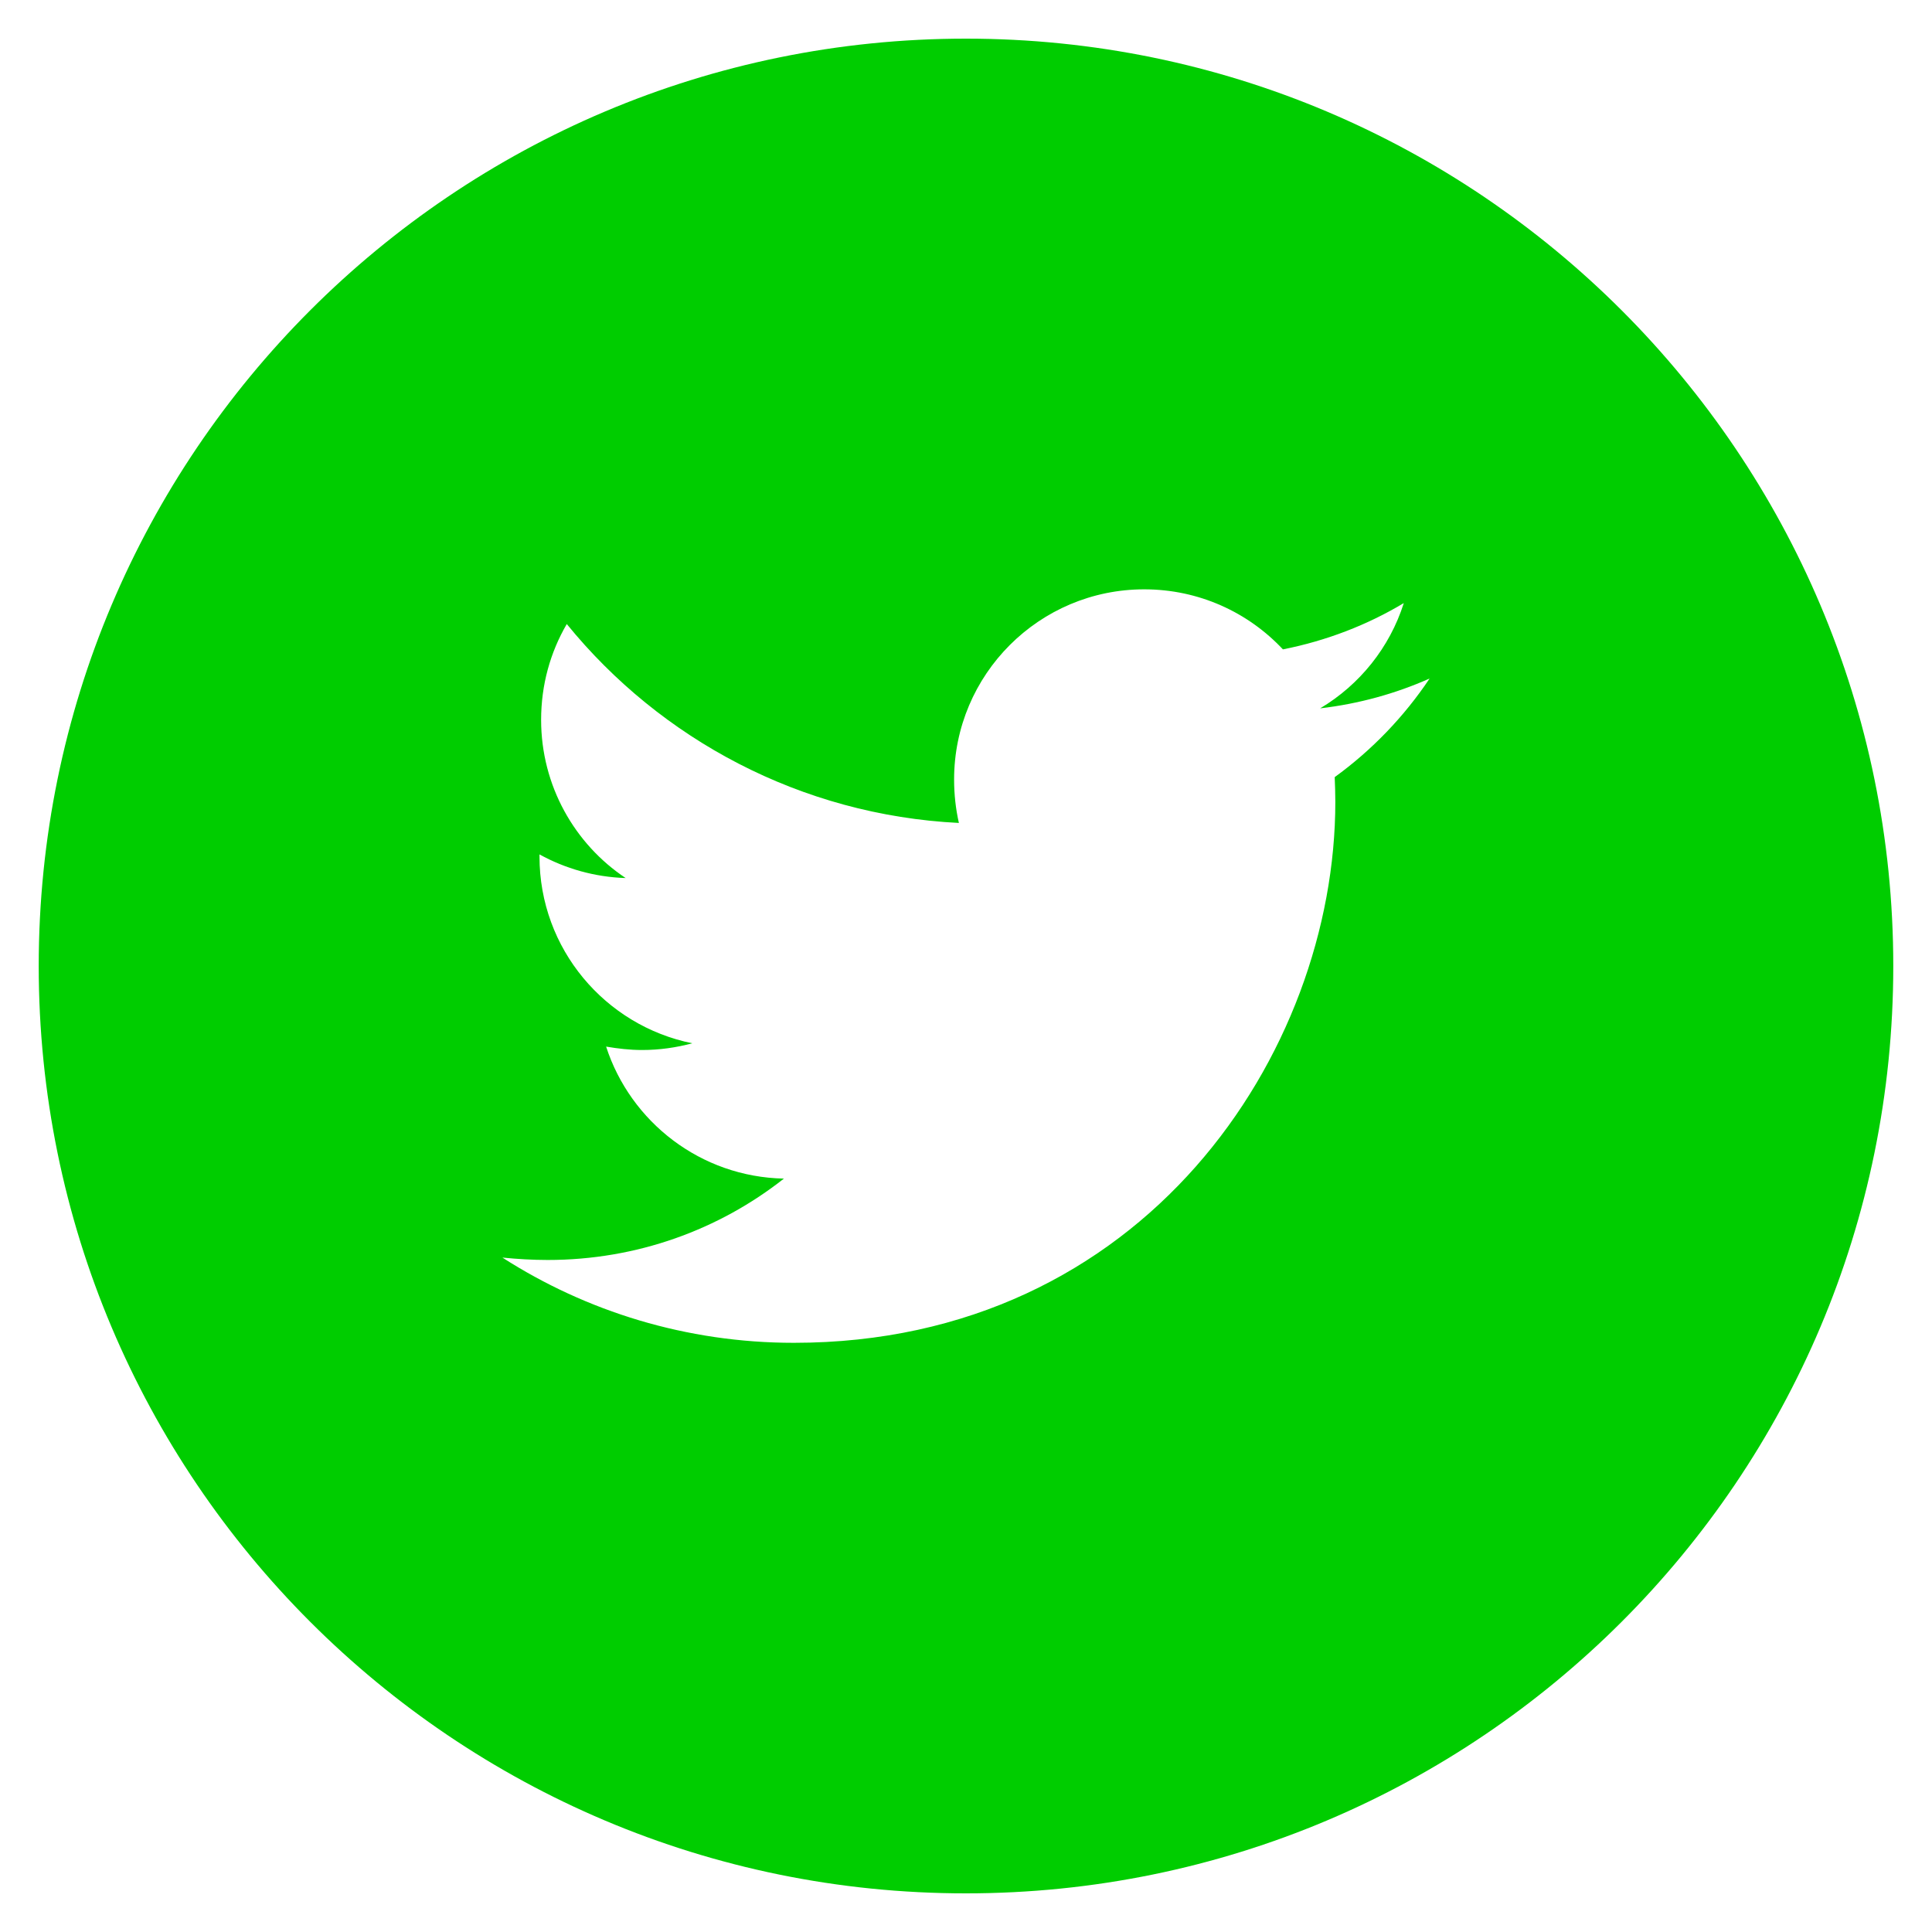
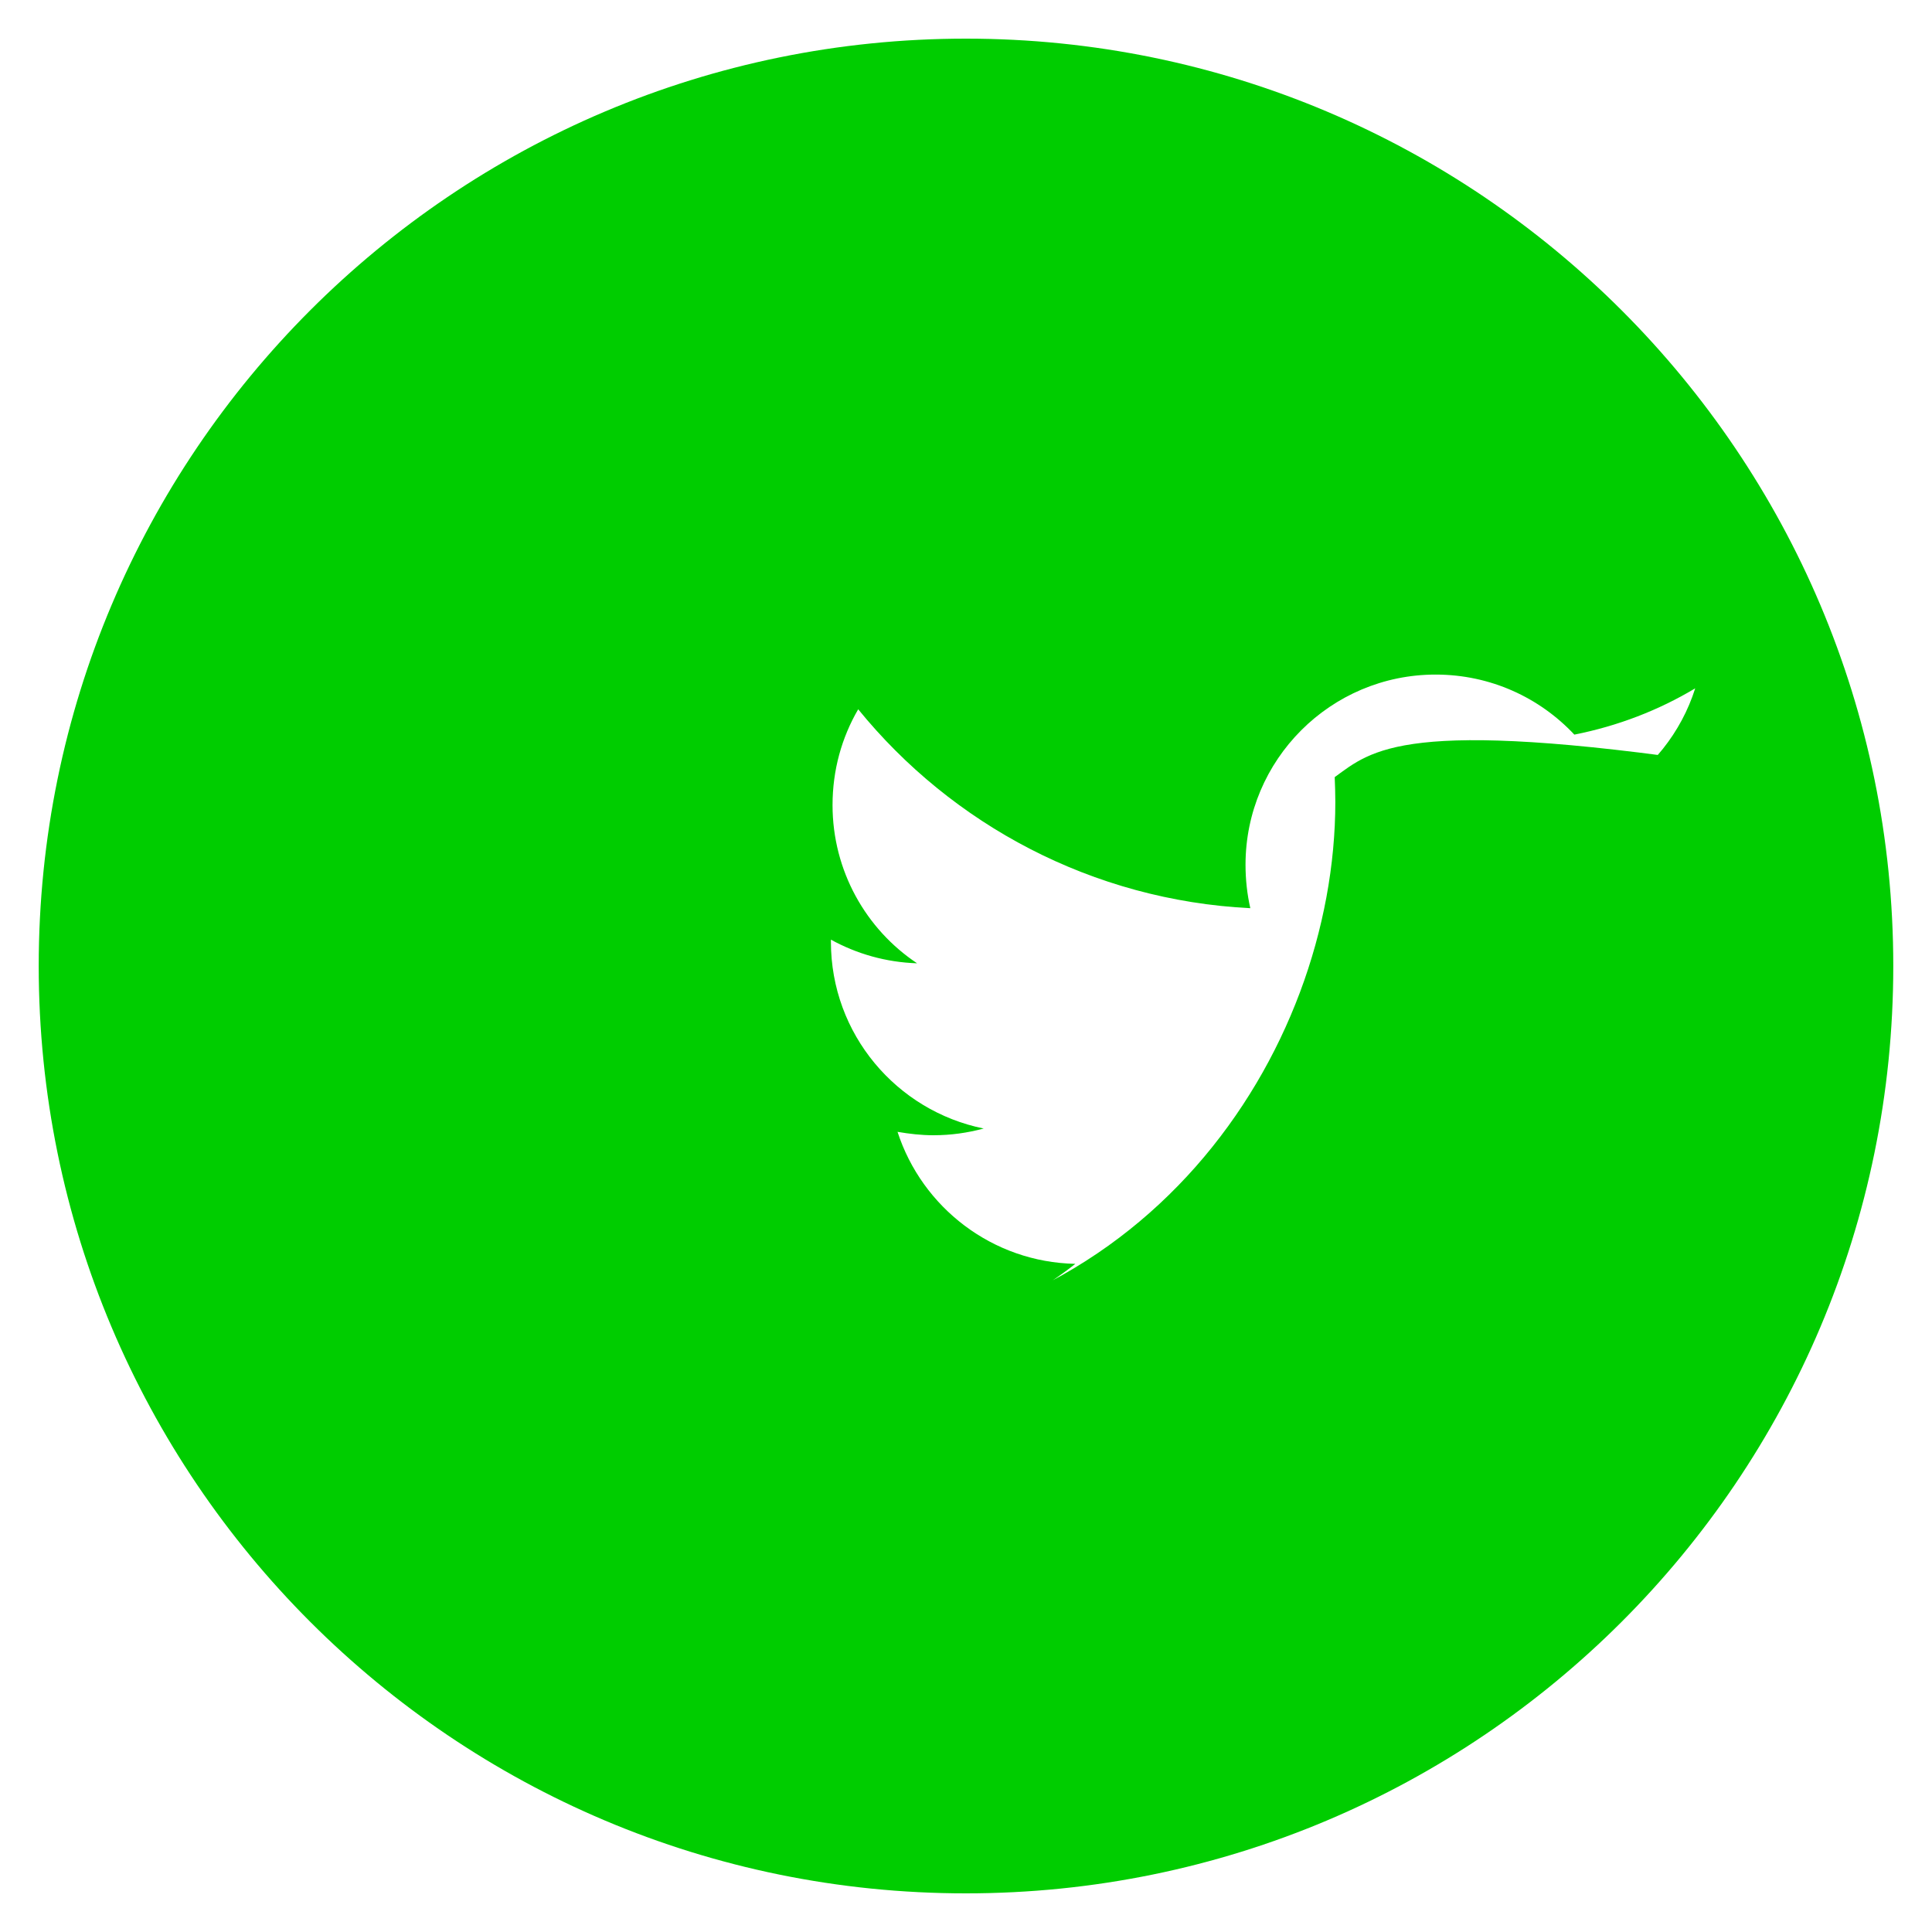
<svg xmlns="http://www.w3.org/2000/svg" version="1.1" id="Layer_1" x="0px" y="0px" width="25px" height="25px" viewBox="0 0 25 25" enable-background="new 0 0 25 25" xml:space="preserve">
  <g id="Layer_1_1_">
    <g>
-       <path fill="#00CD00" d="M12.499,0.5c-6.629,0-11.998,5.375-11.998,12c0,6.63,5.369,12,11.998,12c6.627,0,12-5.37,12-12    C24.499,5.875,19.126,0.5,12.499,0.5 M17.271,10.056c0.004,0.103,0.008,0.21,0.008,0.32c0,3.25-2.477,7-7.007,7    c-1.391,0-2.686-0.407-3.771-1.103c0.191,0.019,0.387,0.031,0.586,0.031c1.156,0,2.217-0.392,3.057-1.053    c-1.074-0.021-1.984-0.73-2.301-1.708c0.154,0.026,0.305,0.044,0.465,0.044c0.227,0,0.441-0.031,0.65-0.087    c-1.127-0.228-1.977-1.222-1.977-2.416v-0.028c0.332,0.183,0.711,0.293,1.115,0.306c-0.66-0.439-1.094-1.196-1.094-2.047    c0-0.453,0.119-0.874,0.332-1.24c1.213,1.491,3.031,2.472,5.074,2.574c-0.041-0.181-0.062-0.369-0.062-0.562    c0-1.359,1.102-2.461,2.46-2.461c0.709,0,1.346,0.298,1.795,0.777c0.564-0.112,1.09-0.315,1.564-0.599    c-0.182,0.575-0.572,1.058-1.082,1.362c0.498-0.058,0.975-0.19,1.416-0.386C18.169,9.274,17.751,9.708,17.271,10.056" />
+       <path fill="#00CD00" d="M12.499,0.5c-6.629,0-11.998,5.375-11.998,12c0,6.63,5.369,12,11.998,12c6.627,0,12-5.37,12-12    C24.499,5.875,19.126,0.5,12.499,0.5 M17.271,10.056c0.004,0.103,0.008,0.21,0.008,0.32c0,3.25-2.477,7-7.007,7    c0.191,0.019,0.387,0.031,0.586,0.031c1.156,0,2.217-0.392,3.057-1.053    c-1.074-0.021-1.984-0.73-2.301-1.708c0.154,0.026,0.305,0.044,0.465,0.044c0.227,0,0.441-0.031,0.65-0.087    c-1.127-0.228-1.977-1.222-1.977-2.416v-0.028c0.332,0.183,0.711,0.293,1.115,0.306c-0.66-0.439-1.094-1.196-1.094-2.047    c0-0.453,0.119-0.874,0.332-1.24c1.213,1.491,3.031,2.472,5.074,2.574c-0.041-0.181-0.062-0.369-0.062-0.562    c0-1.359,1.102-2.461,2.46-2.461c0.709,0,1.346,0.298,1.795,0.777c0.564-0.112,1.09-0.315,1.564-0.599    c-0.182,0.575-0.572,1.058-1.082,1.362c0.498-0.058,0.975-0.19,1.416-0.386C18.169,9.274,17.751,9.708,17.271,10.056" />
    </g>
  </g>
  <g id="BR4">
</g>
  <g id="BR3">
</g>
  <g id="BR2">
</g>
  <g id="BR1">
</g>
  <g id="Menu">
</g>
  <g id="Columns" display="none">
</g>
  <g id="Spacing" display="none">
</g>
  <g id="visual_spacing" display="none">
</g>
  <g id="Spec" display="none">
</g>
  <g id="Creative_Commons_License">
</g>
</svg>